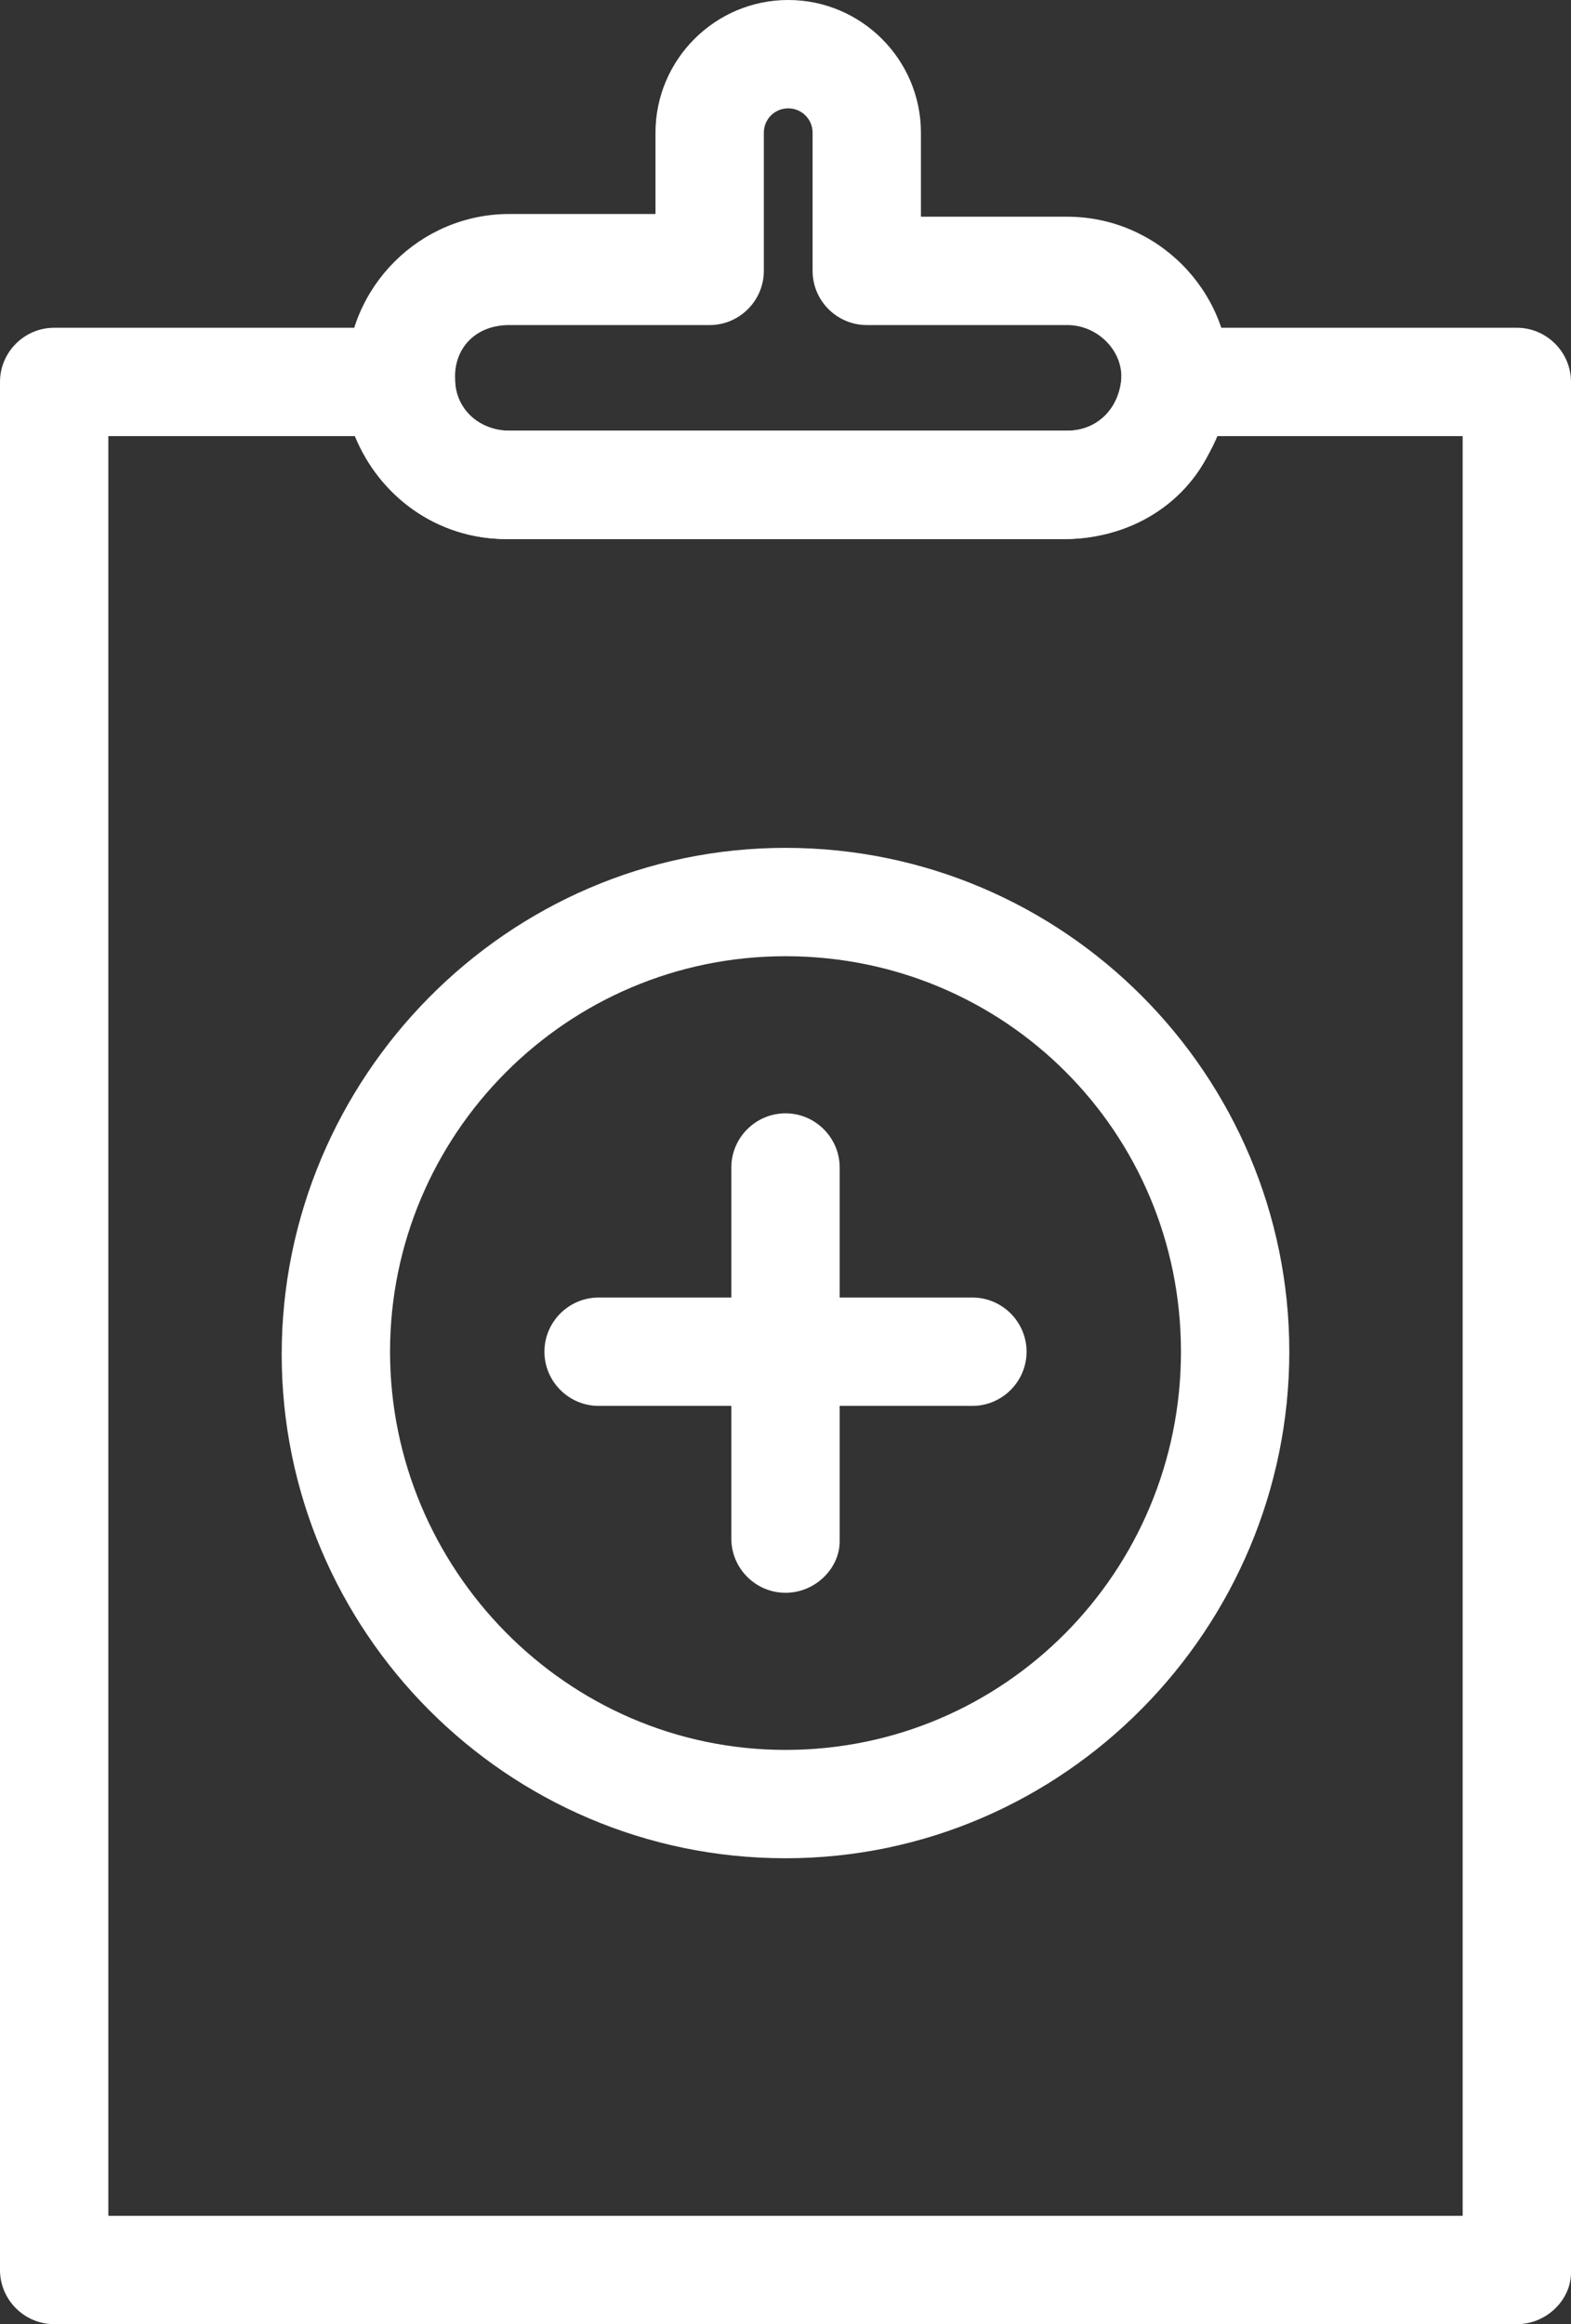
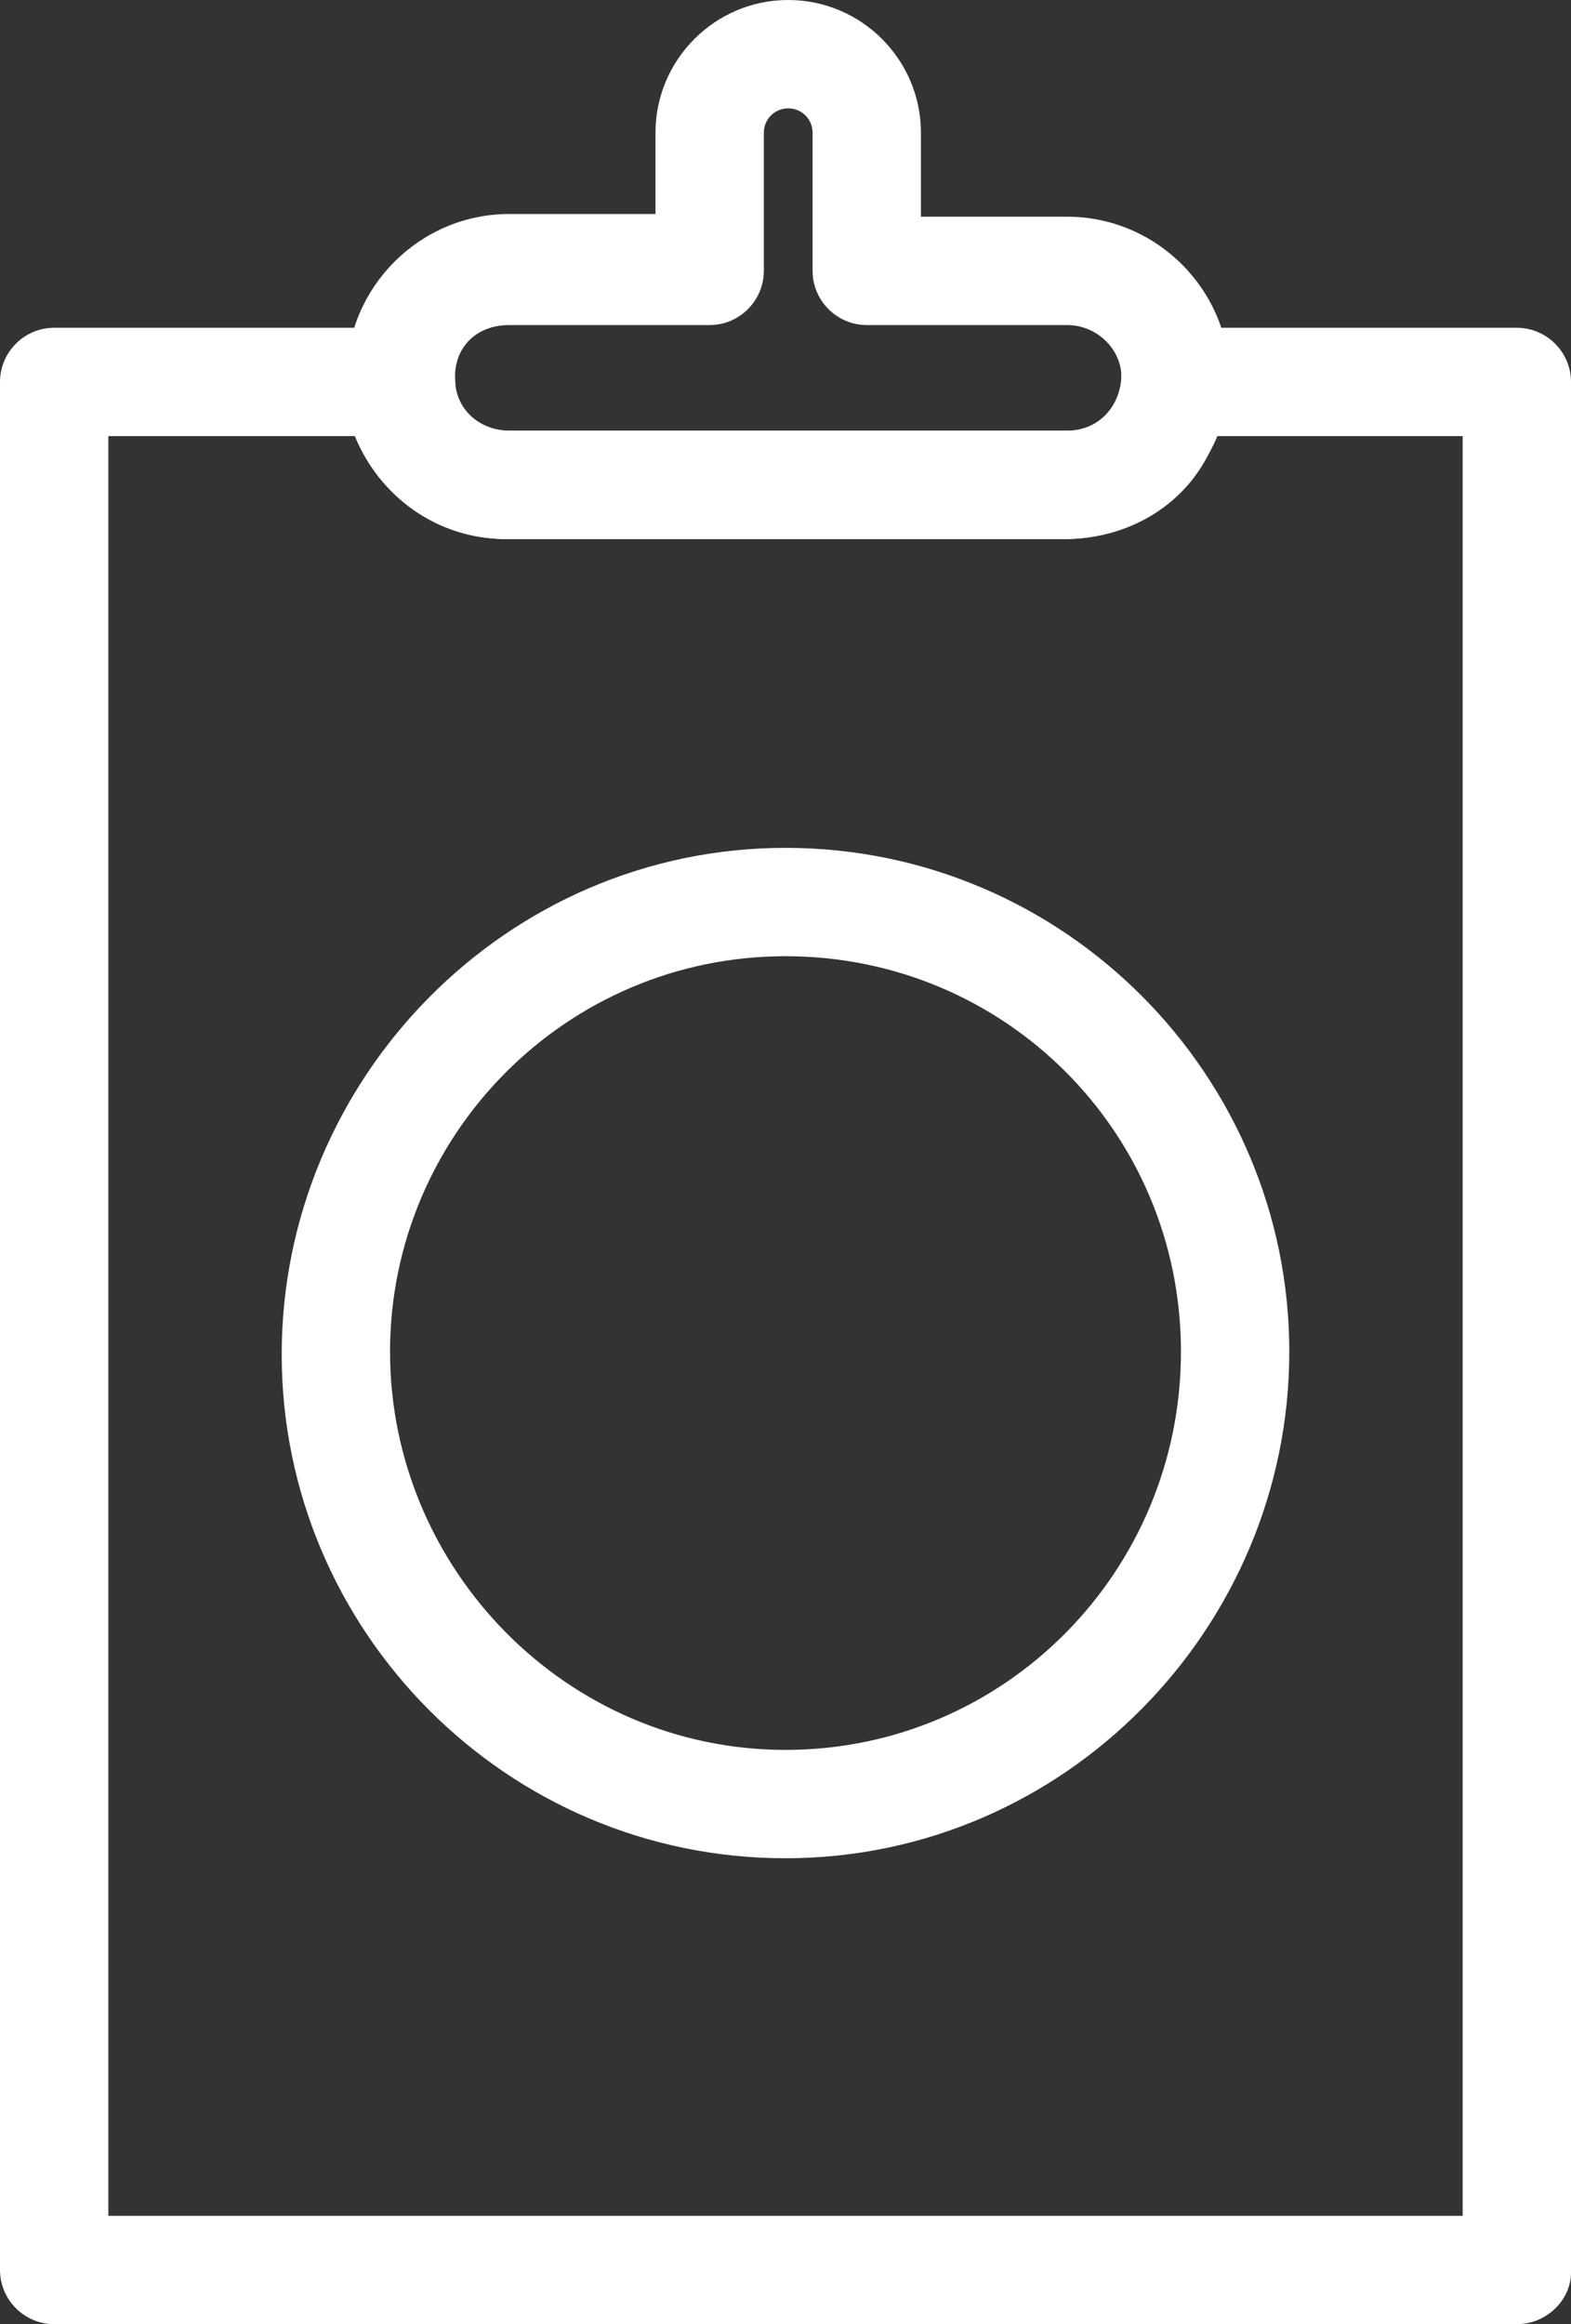
<svg xmlns="http://www.w3.org/2000/svg" fill="#000000" height="85.8" preserveAspectRatio="xMidYMid meet" version="1" viewBox="21.0 7.1 58.0 85.8" width="58" zoomAndPan="magnify">
  <rect x="21.0" y="7.1" width="58.0" height="85.8" fill="#333333" stroke="none" />
  <g id="change1_3">
    <path d="M77,92.9H23c-1.1,0-2-0.9-2-2V21.2c0-1.1,0.9-2,2-2h12.8c1.1,0,2,0.9,2,1.9c0,1.1,0.9,1.9,2,1.9h20.6 c1.1,0,1.9-0.8,2-1.9c0-1.1,0.9-1.9,2-1.9H77c1.1,0,2,0.9,2,2v69.8C79,92,78.1,92.9,77,92.9z M25,88.9h50V23.2h-9.1 c-0.8,2.3-3,3.8-5.6,3.8H39.7c-2.6,0-4.7-1.6-5.6-3.8H25V88.9z" fill="#ffffff" />
  </g>
  <g id="change1_4">
    <path d="M60.3,27H39.7c-3.2,0-5.8-2.5-5.9-5.7c0-0.1,0-0.2,0-0.3c0-3.3,2.7-6,6-6h5.4V12c0-2.7,2.2-4.9,4.9-4.9 s4.9,2.2,4.9,4.9v3.1h5.4c3.3,0,6,2.7,6,6c0,0.1,0,0.2,0,0.3C66.1,24.5,63.5,27,60.3,27z M37.8,21c0,0,0,0.1,0,0.1 c0,1.1,0.9,1.9,2,1.9h20.6c1.1,0,1.9-0.8,2-1.9c0,0,0-0.1,0-0.1c0-1-0.9-1.9-2-1.9h-7.4c-1.1,0-2-0.9-2-2V12c0-0.5-0.4-0.9-0.9-0.9 s-0.9,0.4-0.9,0.9v5.1c0,1.1-0.9,2-2,2h-7.4C38.6,19.1,37.8,19.9,37.8,21z M62.3,21C62.3,21,62.3,21,62.3,21h2H62.3z M62.3,20.7 C62.3,20.7,62.3,20.7,62.3,20.7C62.3,20.7,62.3,20.7,62.3,20.7z M37.7,20.7C37.7,20.7,37.7,20.7,37.7,20.7 C37.7,20.7,37.7,20.7,37.7,20.7z" fill="#ffffff" />
  </g>
  <g id="change1_1">
    <path d="M50,75.7c-10.3,0-18.6-8.4-18.6-18.6S39.7,38.4,50,38.4S68.6,46.8,68.6,57S60.3,75.7,50,75.7z M50,42.4 c-8.1,0-14.6,6.6-14.6,14.6S41.9,71.7,50,71.7S64.6,65.1,64.6,57S58.1,42.4,50,42.4z" fill="#ffffff" />
  </g>
  <g id="change1_2">
-     <path d="M50,65.9c-1.1,0-2-0.9-2-2V50.2c0-1.1,0.9-2,2-2s2,0.9,2,2v13.8C52,65,51.1,65.9,50,65.9z" fill="#ffffff" />
-   </g>
+     </g>
  <g id="change1_5">
-     <path d="M56.9,59H43.1c-1.1,0-2-0.9-2-2s0.9-2,2-2h13.8c1.1,0,2,0.9,2,2S58,59,56.9,59z" fill="#ffffff" />
-   </g>
+     </g>
</svg>